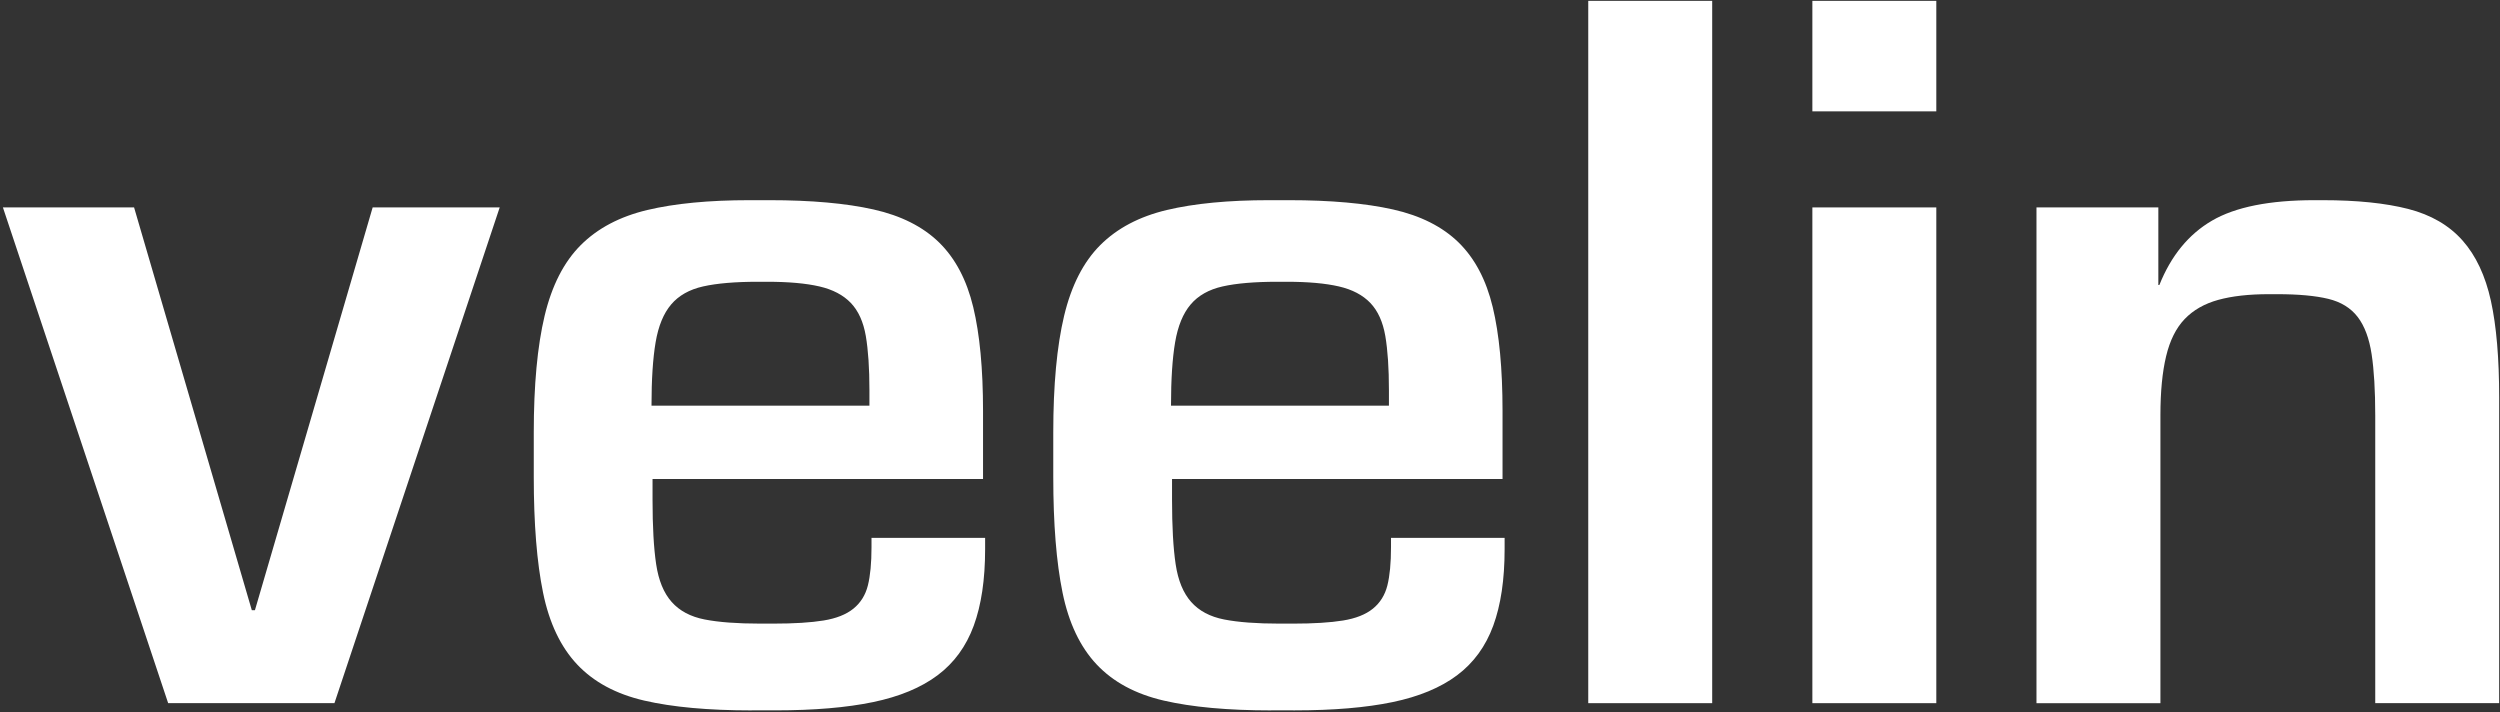
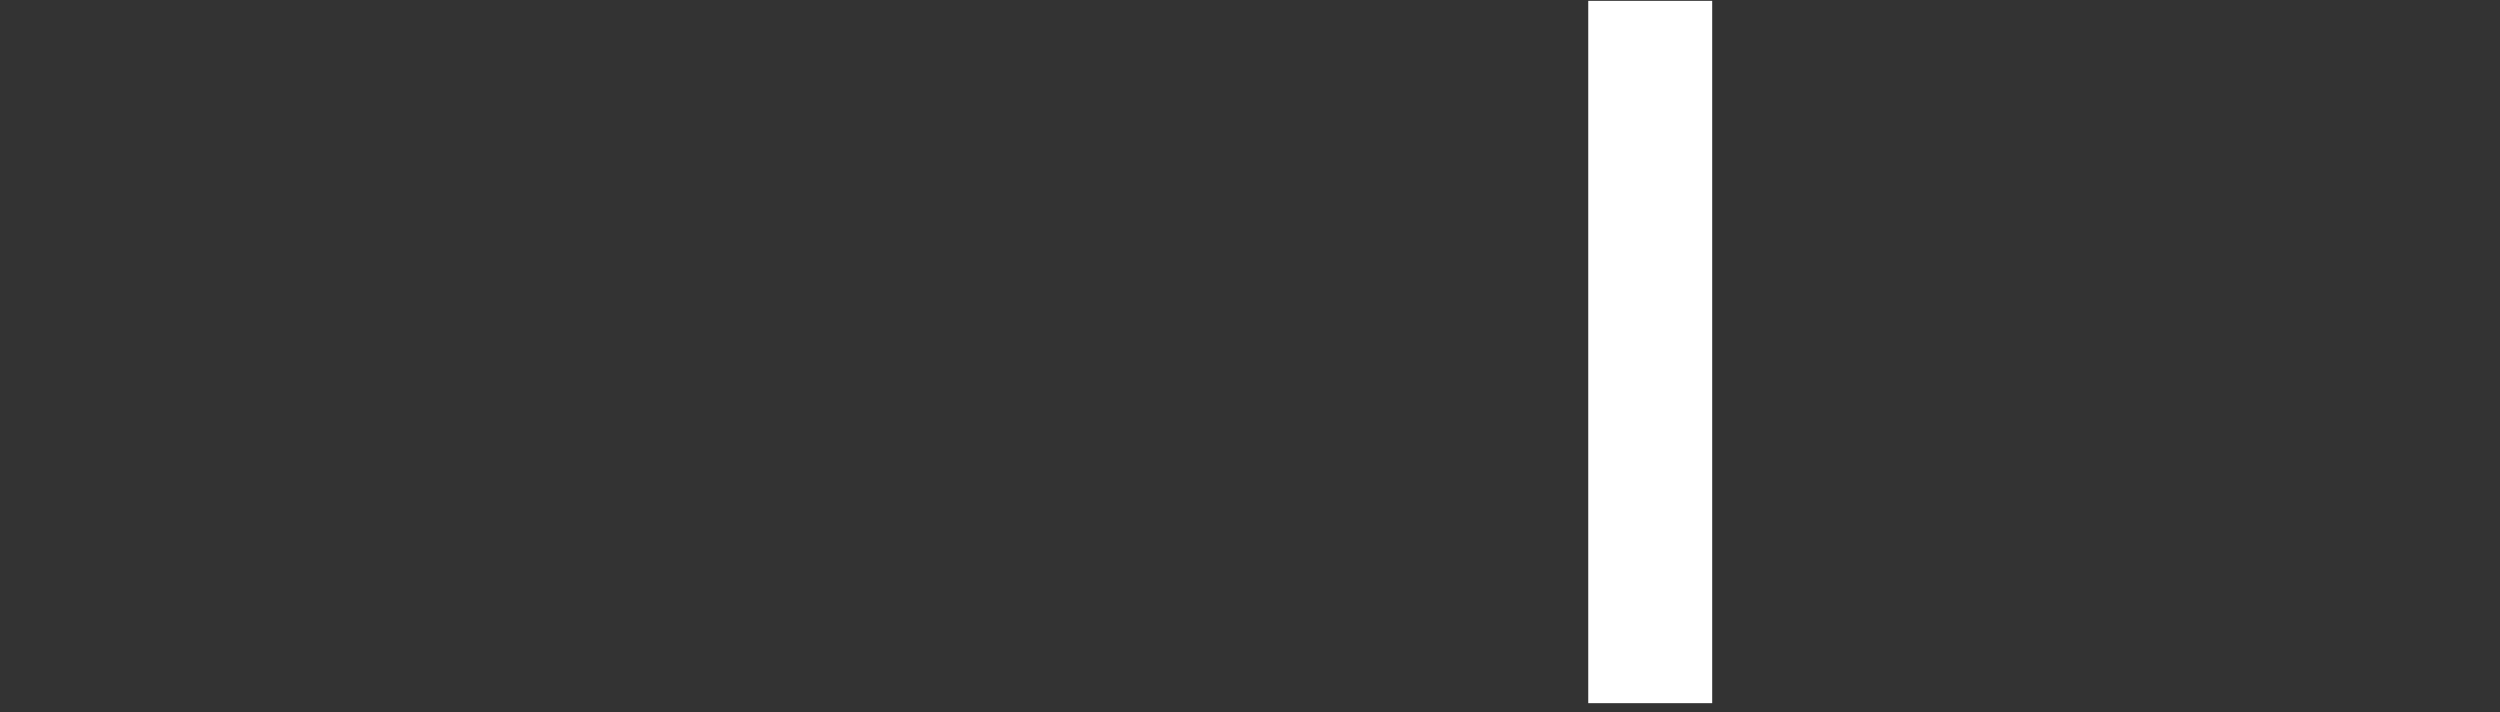
<svg xmlns="http://www.w3.org/2000/svg" version="1.1" x="0px" y="0px" viewBox="0 0 298.035 84.912" style="enable-background:new 0 0 298.035 84.912;" xml:space="preserve">
  <rect x="0" y="0" width="298.035" height="84.912" fill="#333333" stroke="none" />
  <style type="text/css">
	.st0{fill:#FFFFFF;}
</style>
  <g id="logo_33">
</g>
  <g id="Vrstva_2">
    <g>
-       <path class="st0" d="M39.87,83.827H20.047L0.347,24.727h15.637l14.036,48.02h0.37    l14.036-48.02h15.145L39.87,83.827z" />
-       <path class="st0" d="M89.612,84.69c-5.172,0-9.44-0.391-12.806-1.17    c-3.366-0.779-6.033-2.217-8.003-4.31s-3.324-4.944-4.063-8.558    c-0.738-3.61-1.107-8.207-1.107-13.79v-5.294    c0-5.664,0.431-10.301,1.292-13.914c0.862-3.61,2.298-6.422,4.31-8.434    c2.011-2.011,4.658-3.405,7.941-4.187c3.282-0.779,7.346-1.17,12.19-1.17    h2.339c5.006,0,9.152,0.37,12.436,1.108c3.282,0.738,5.89,2.053,7.819,3.94    c1.927,1.889,3.281,4.453,4.062,7.695c0.779,3.243,1.17,7.368,1.17,12.374    v8.126H77.792v2.463c0,3.201,0.143,5.768,0.431,7.695    c0.287,1.93,0.902,3.429,1.847,4.494c0.943,1.067,2.257,1.766,3.94,2.093    c1.682,0.329,3.879,0.493,6.587,0.493h1.601c2.463,0,4.452-0.123,5.972-0.37    c1.519-0.246,2.709-0.717,3.571-1.415c0.861-0.697,1.435-1.62,1.724-2.771    c0.286-1.148,0.431-2.667,0.431-4.556v-1.108h13.544v1.354    c0,3.613-0.452,6.648-1.354,9.111c-0.904,2.463-2.339,4.433-4.31,5.91    c-1.97,1.478-4.536,2.545-7.695,3.201c-3.16,0.656-7.039,0.985-11.635,0.985    H89.612z M103.648,48.366v-1.847c0-2.626-0.145-4.78-0.431-6.464    c-0.289-1.682-0.884-2.995-1.785-3.94c-0.904-0.942-2.155-1.601-3.756-1.97    s-3.675-0.554-6.218-0.554h-1.108c-2.709,0-4.885,0.185-6.525,0.554    c-1.644,0.369-2.915,1.089-3.817,2.155c-0.904,1.067-1.52,2.566-1.847,4.493    c-0.329,1.93-0.492,4.454-0.492,7.572H103.648z" />
-       <path class="st0" d="M151.544,84.69c-5.172,0-9.44-0.391-12.806-1.17    c-3.366-0.779-6.033-2.217-8.003-4.31s-3.324-4.944-4.063-8.558    c-0.738-3.61-1.107-8.207-1.107-13.79v-5.294    c0-5.664,0.431-10.301,1.292-13.914c0.862-3.61,2.298-6.422,4.31-8.434    c2.011-2.011,4.658-3.405,7.941-4.187c3.282-0.779,7.346-1.17,12.19-1.17    h2.339c5.006,0,9.152,0.37,12.436,1.108c3.282,0.738,5.89,2.053,7.819,3.94    c1.927,1.889,3.281,4.453,4.062,7.695c0.779,3.243,1.17,7.368,1.17,12.374    v8.126h-39.4v2.463c0,3.201,0.143,5.768,0.431,7.695    c0.287,1.93,0.902,3.429,1.847,4.494c0.943,1.067,2.257,1.766,3.94,2.093    c1.682,0.329,3.879,0.493,6.587,0.493h1.601c2.463,0,4.452-0.123,5.972-0.37    c1.519-0.246,2.709-0.717,3.571-1.415c0.861-0.697,1.435-1.62,1.724-2.771    c0.286-1.148,0.431-2.667,0.431-4.556v-1.108h13.544v1.354    c0,3.613-0.452,6.648-1.354,9.111c-0.904,2.463-2.339,4.433-4.31,5.91    c-1.97,1.478-4.536,2.545-7.695,3.201c-3.16,0.656-7.039,0.985-11.635,0.985    H151.544z M165.58,48.366v-1.847c0-2.626-0.145-4.78-0.431-6.464    c-0.289-1.682-0.884-2.995-1.785-3.94c-0.904-0.942-2.155-1.601-3.756-1.97    s-3.675-0.554-6.218-0.554h-1.108c-2.709,0-4.885,0.185-6.525,0.554    c-1.644,0.369-2.915,1.089-3.817,2.155c-0.904,1.067-1.52,2.566-1.847,4.493    c-0.329,1.93-0.492,4.454-0.492,7.572H165.58z" />
      <path class="st0" d="M204.117,83.827h-14.775V0.102h14.775V83.827z" />
-       <path class="st0" d="M230.835,13.275h-14.775V0.102h14.775V13.275z M230.835,83.827h-14.775    V24.727h14.775V83.827z" />
-       <path class="st0" d="M297.937,83.827h-14.775V49.512c0-2.963-0.144-5.389-0.431-7.282    c-0.288-1.893-0.843-3.374-1.662-4.444c-0.821-1.069-1.991-1.791-3.509-2.16    c-1.521-0.369-3.552-0.556-6.095-0.556h-0.985c-2.382,0-4.392,0.227-6.033,0.679    c-1.643,0.454-2.977,1.214-4.002,2.284c-1.027,1.069-1.766,2.551-2.216,4.443    c-0.452,1.894-0.677,4.238-0.677,7.036v34.315h-14.775V24.727h14.528v9.246    h0.123c1.396-3.49,3.488-6.049,6.28-7.673    c2.789-1.623,6.853-2.436,12.189-2.436h0.984c4.104,0,7.511,0.351,10.22,1.047    c2.709,0.698,4.863,1.951,6.464,3.755c1.601,1.807,2.729,4.208,3.387,7.203    c0.655,2.998,0.984,6.834,0.984,11.513V83.827z" />
    </g>
  </g>
</svg>